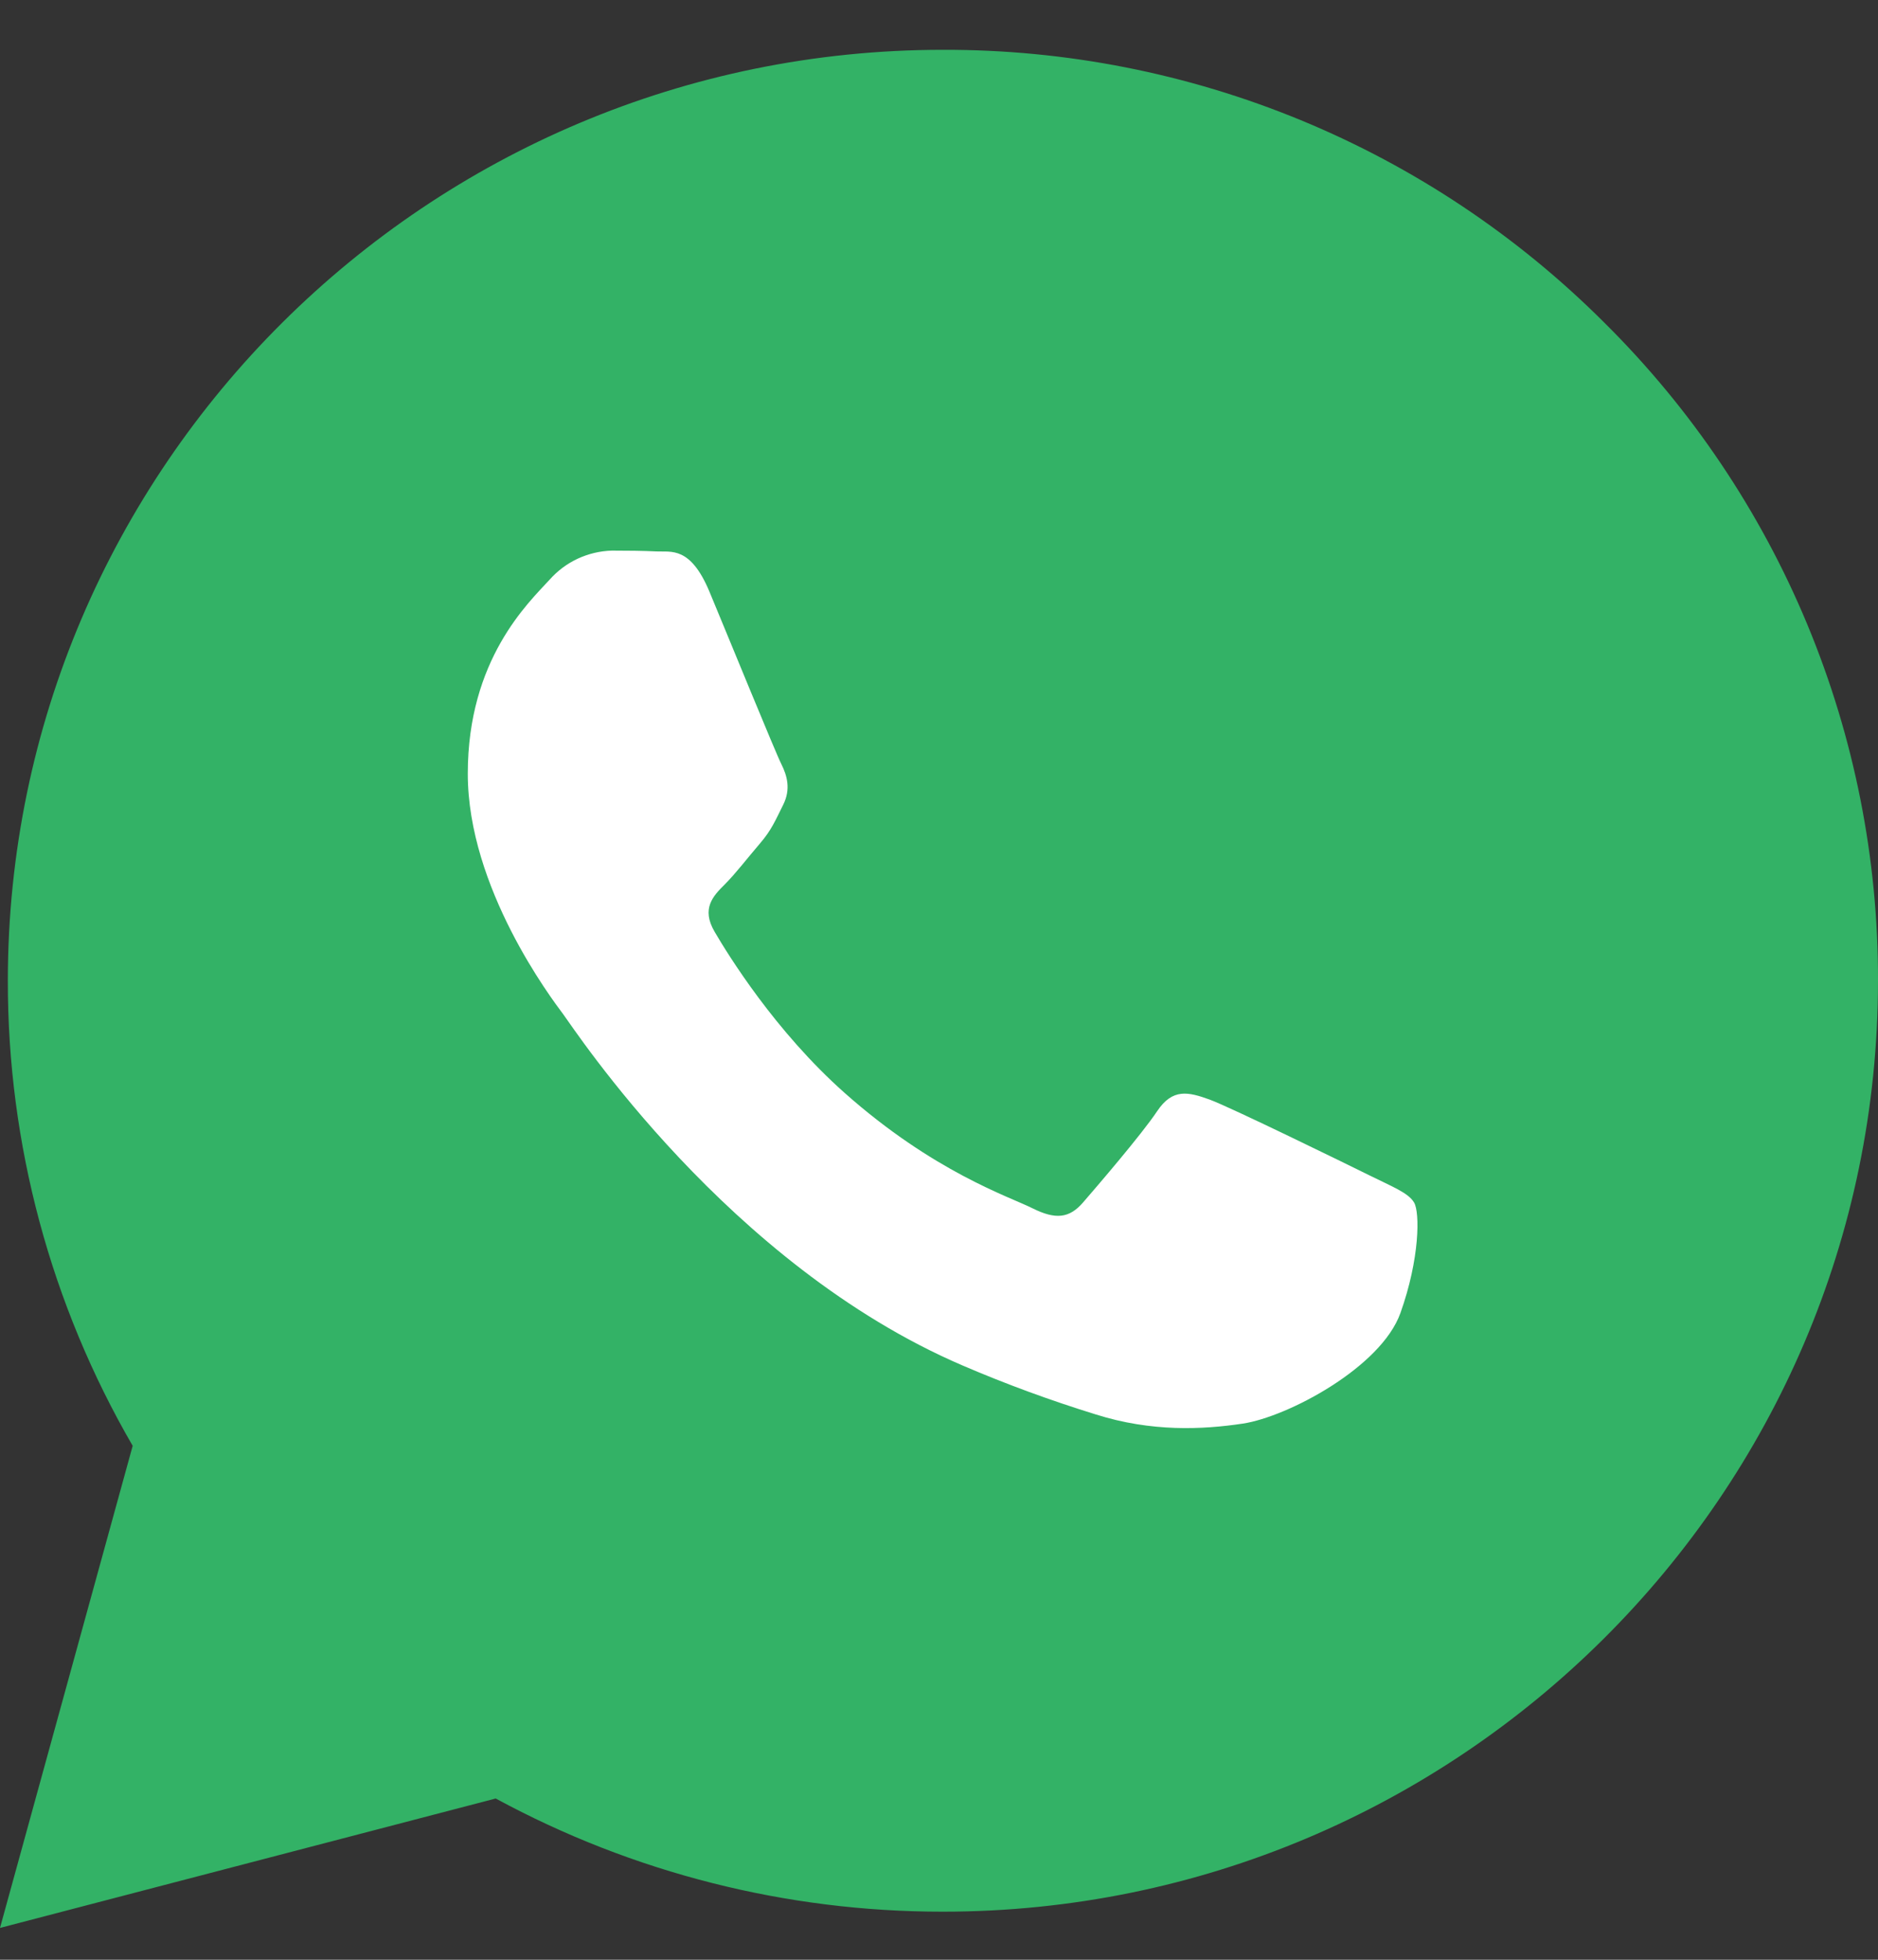
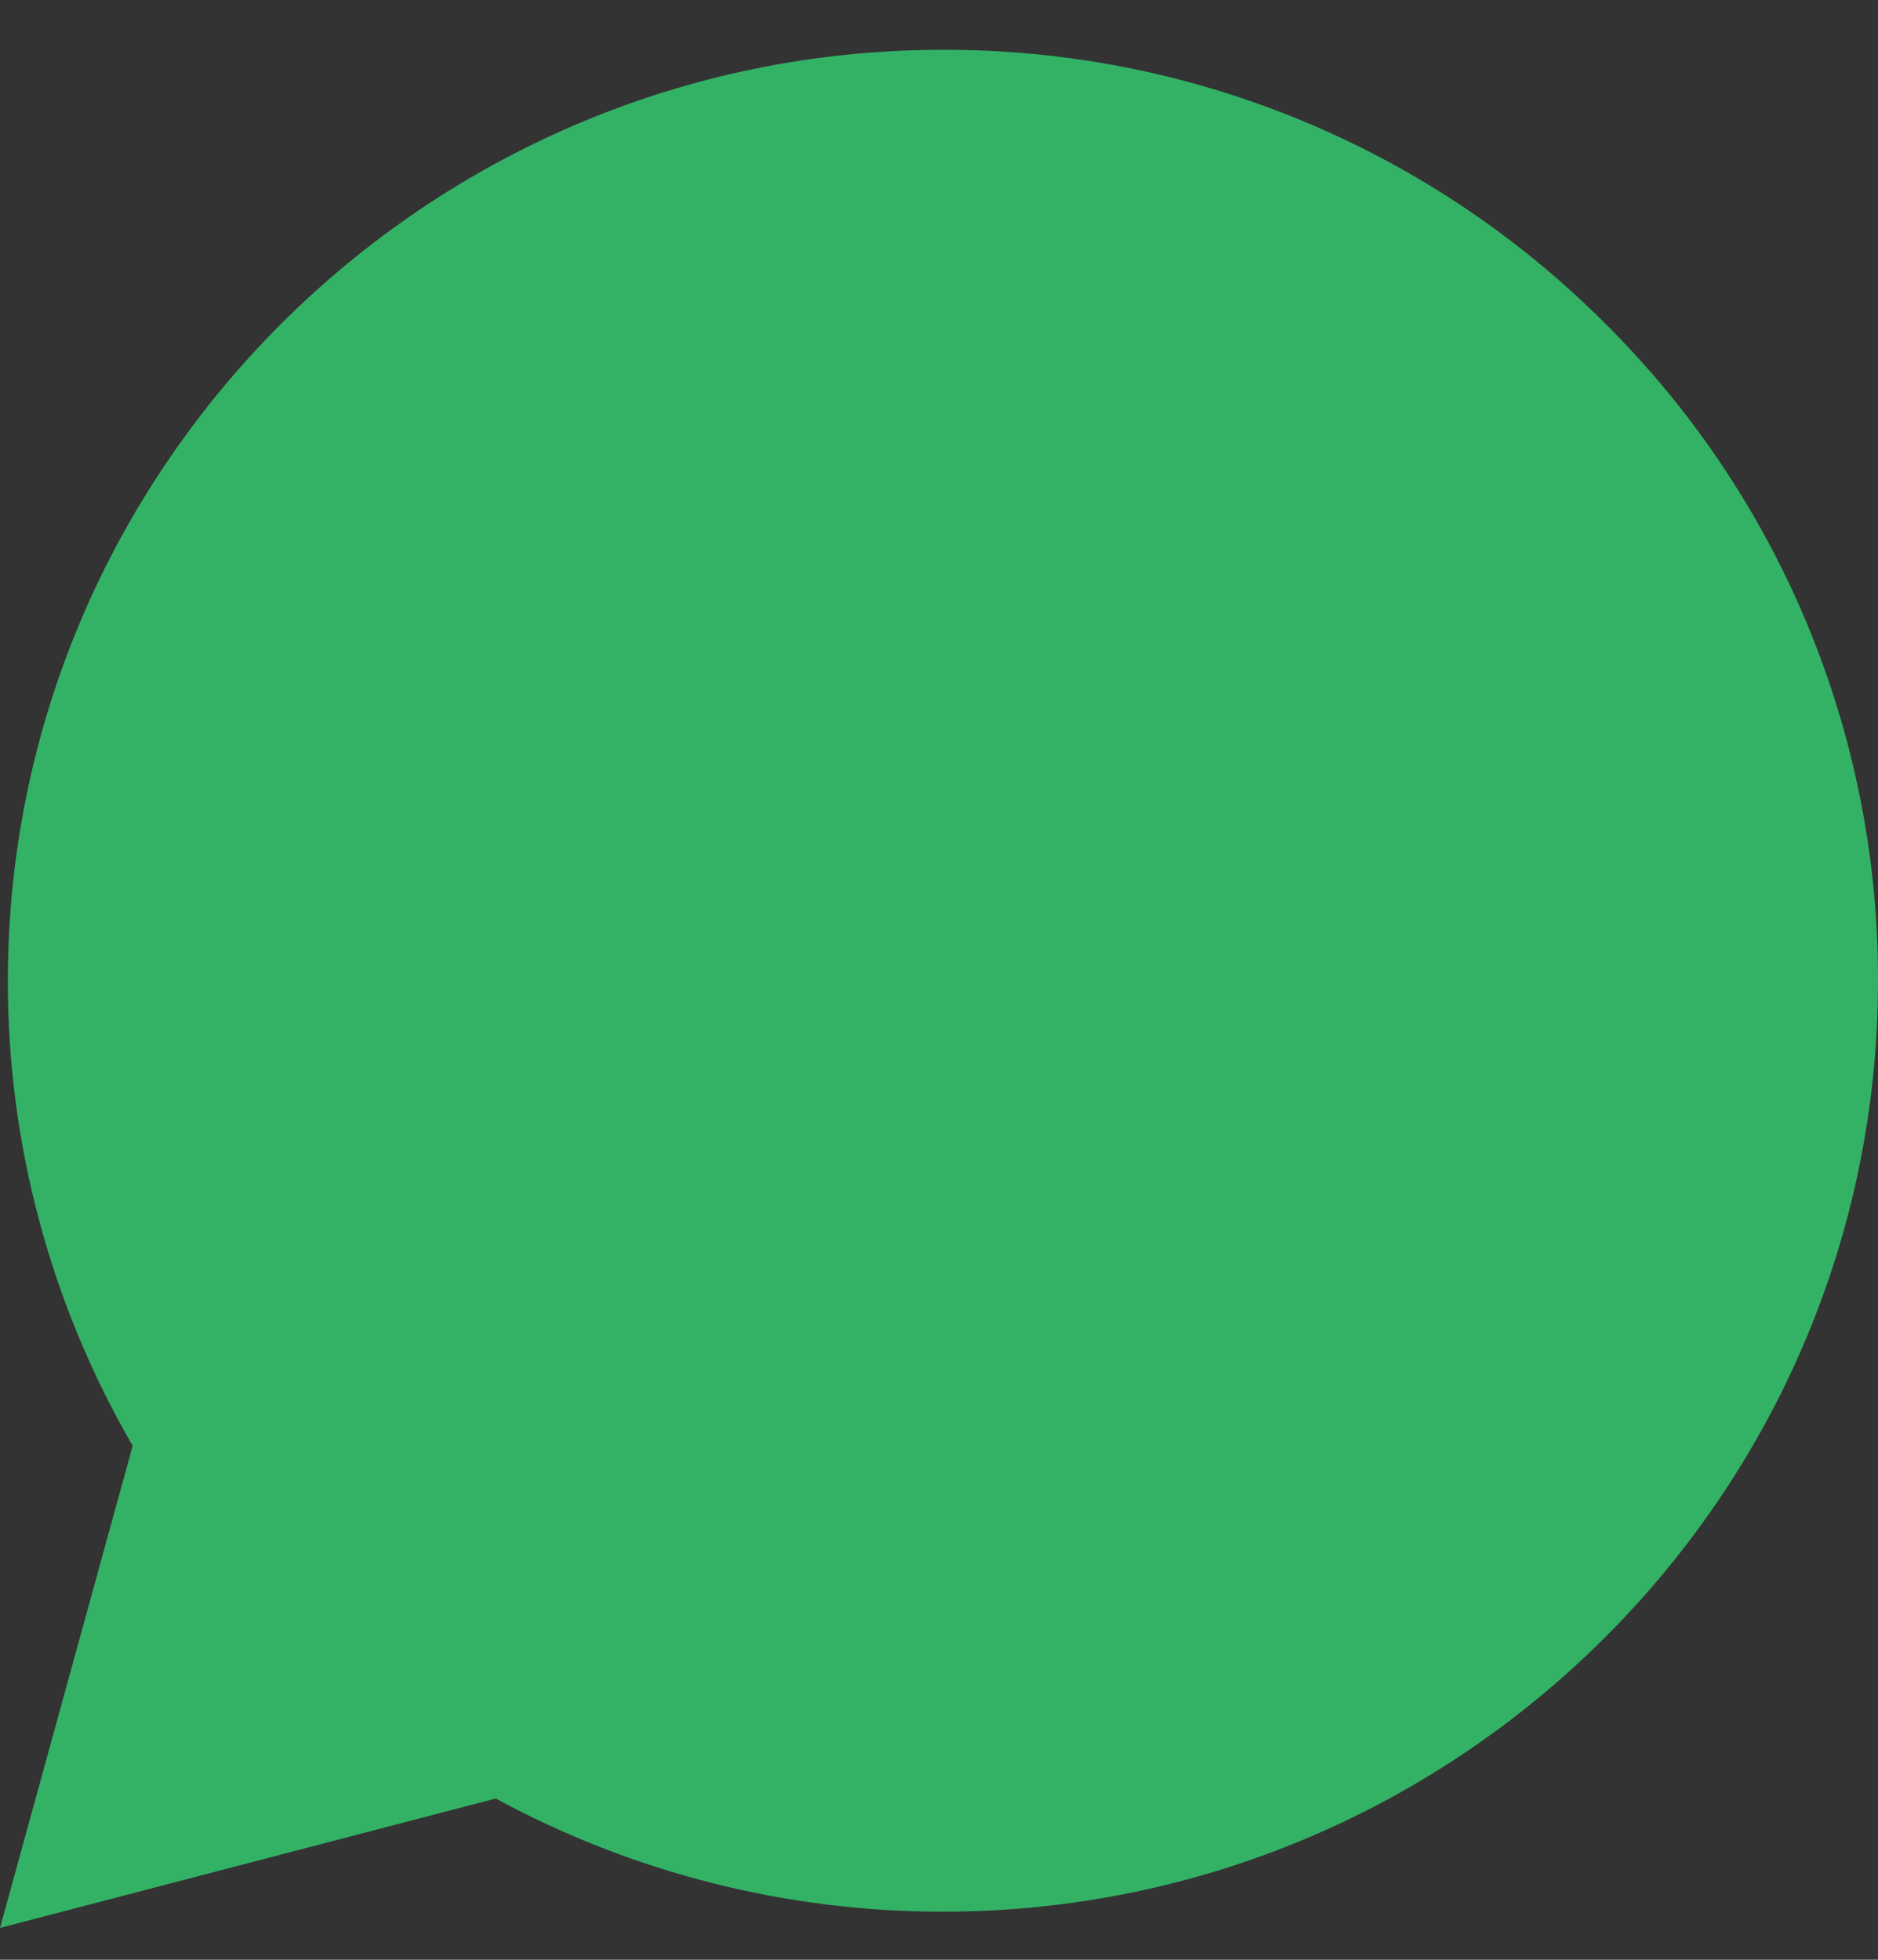
<svg xmlns="http://www.w3.org/2000/svg" width="23" height="24" viewBox="0 0 23 24" fill="none">
  <rect x="0" y="0" width="23" height="24" fill="#333333" stroke="none" />
  <path fill-rule="evenodd" clip-rule="evenodd" d="M19.649 3.952C18.586 2.889 17.323 2.046 15.932 1.472C14.542 0.899 13.052 0.606 11.548 0.61C5.237 0.61 0.099 5.723 0.096 12.008C0.093 14.009 0.621 15.975 1.625 17.706L0 23.61L6.071 22.025C7.751 22.936 9.632 23.412 11.544 23.411H11.548C17.859 23.411 22.997 18.299 23 12.014C23.004 10.515 22.709 9.031 22.134 7.647C21.559 6.263 20.714 5.007 19.649 3.952Z" fill="#33B266" />
-   <path fill-rule="evenodd" clip-rule="evenodd" d="M16.77 14.393C16.483 14.251 15.075 13.562 14.815 13.466C14.554 13.372 14.361 13.324 14.171 13.609C13.98 13.895 13.431 14.533 13.264 14.726C13.098 14.918 12.931 14.94 12.645 14.797C12.359 14.654 11.436 14.354 10.343 13.383C9.493 12.628 8.919 11.696 8.752 11.411C8.585 11.126 8.734 10.972 8.877 10.83C9.006 10.702 9.163 10.497 9.306 10.331C9.45 10.164 9.497 10.045 9.592 9.855C9.687 9.665 9.64 9.499 9.569 9.357C9.497 9.215 8.925 7.813 8.687 7.242C8.454 6.687 8.218 6.762 8.043 6.753C7.876 6.745 7.683 6.743 7.494 6.743C7.349 6.747 7.207 6.781 7.075 6.842C6.944 6.903 6.827 6.991 6.731 7.099C6.469 7.385 5.729 8.075 5.729 9.475C5.729 10.876 6.756 12.231 6.898 12.421C7.04 12.611 8.916 15.488 11.786 16.721C12.319 16.95 12.864 17.15 13.418 17.321C14.103 17.538 14.727 17.508 15.22 17.434C15.769 17.352 16.914 16.745 17.151 16.08C17.389 15.414 17.39 14.845 17.318 14.726C17.247 14.607 17.056 14.535 16.77 14.393Z" fill="white" />
</svg>